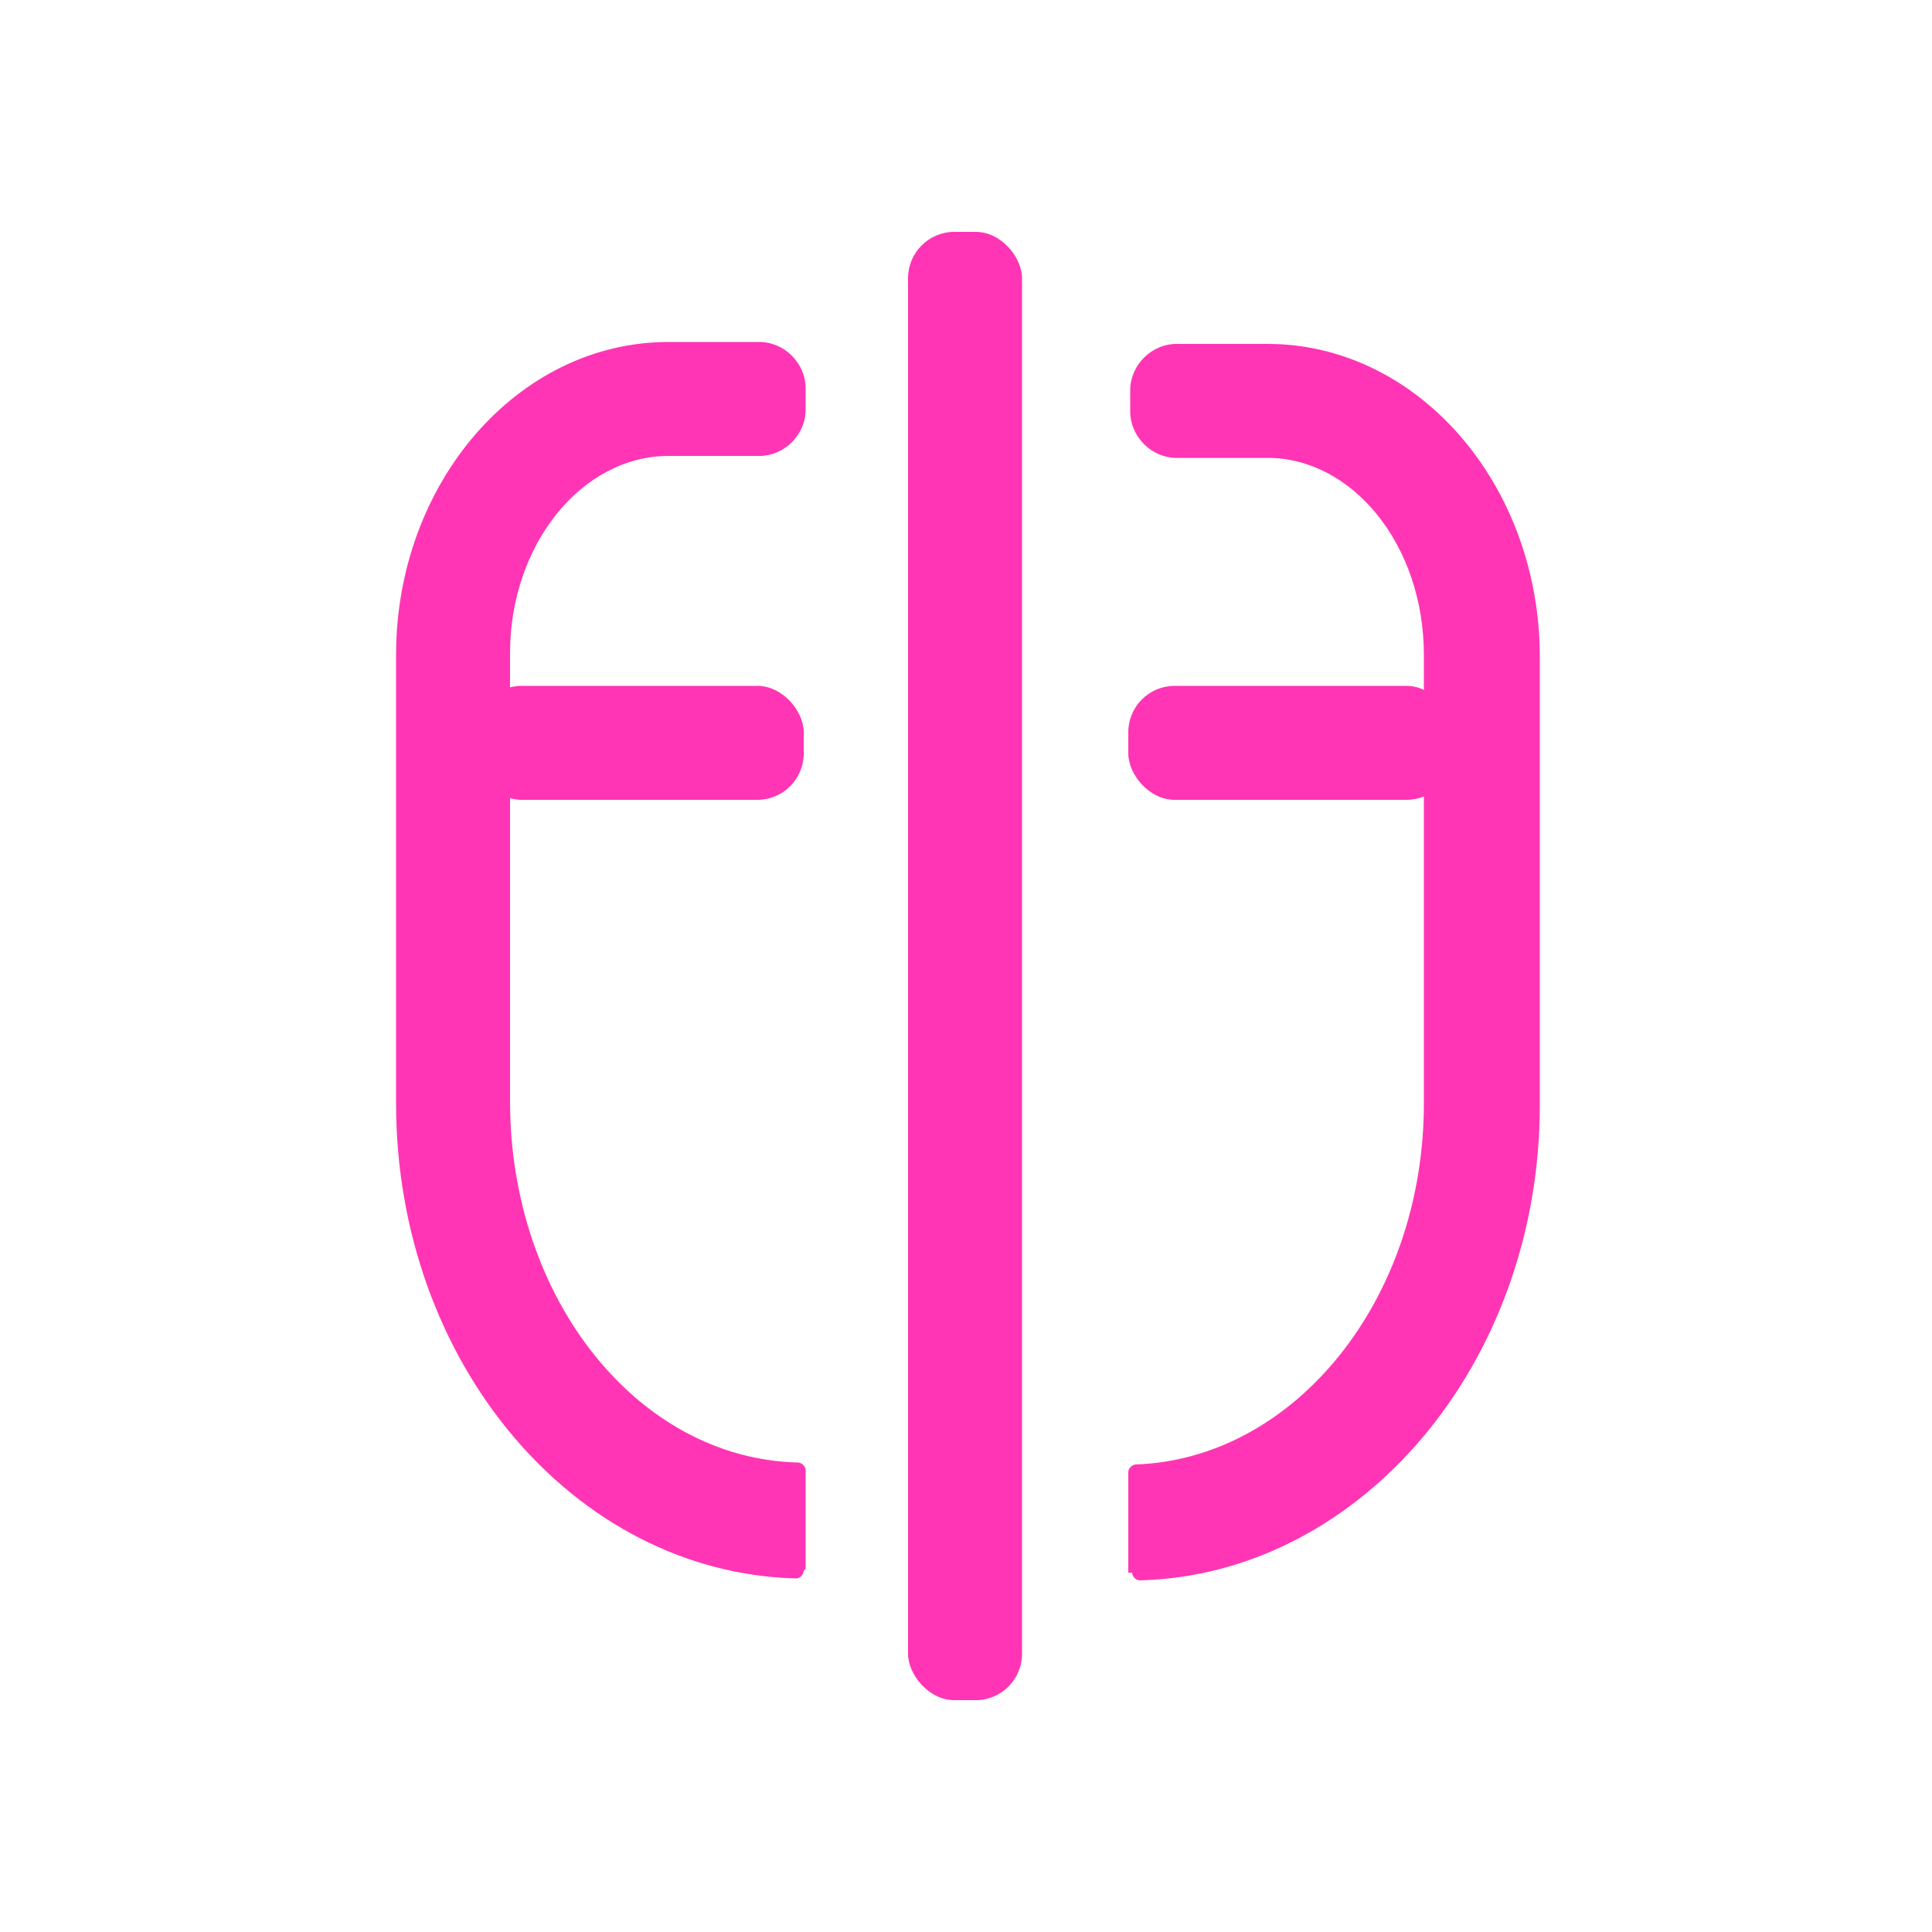
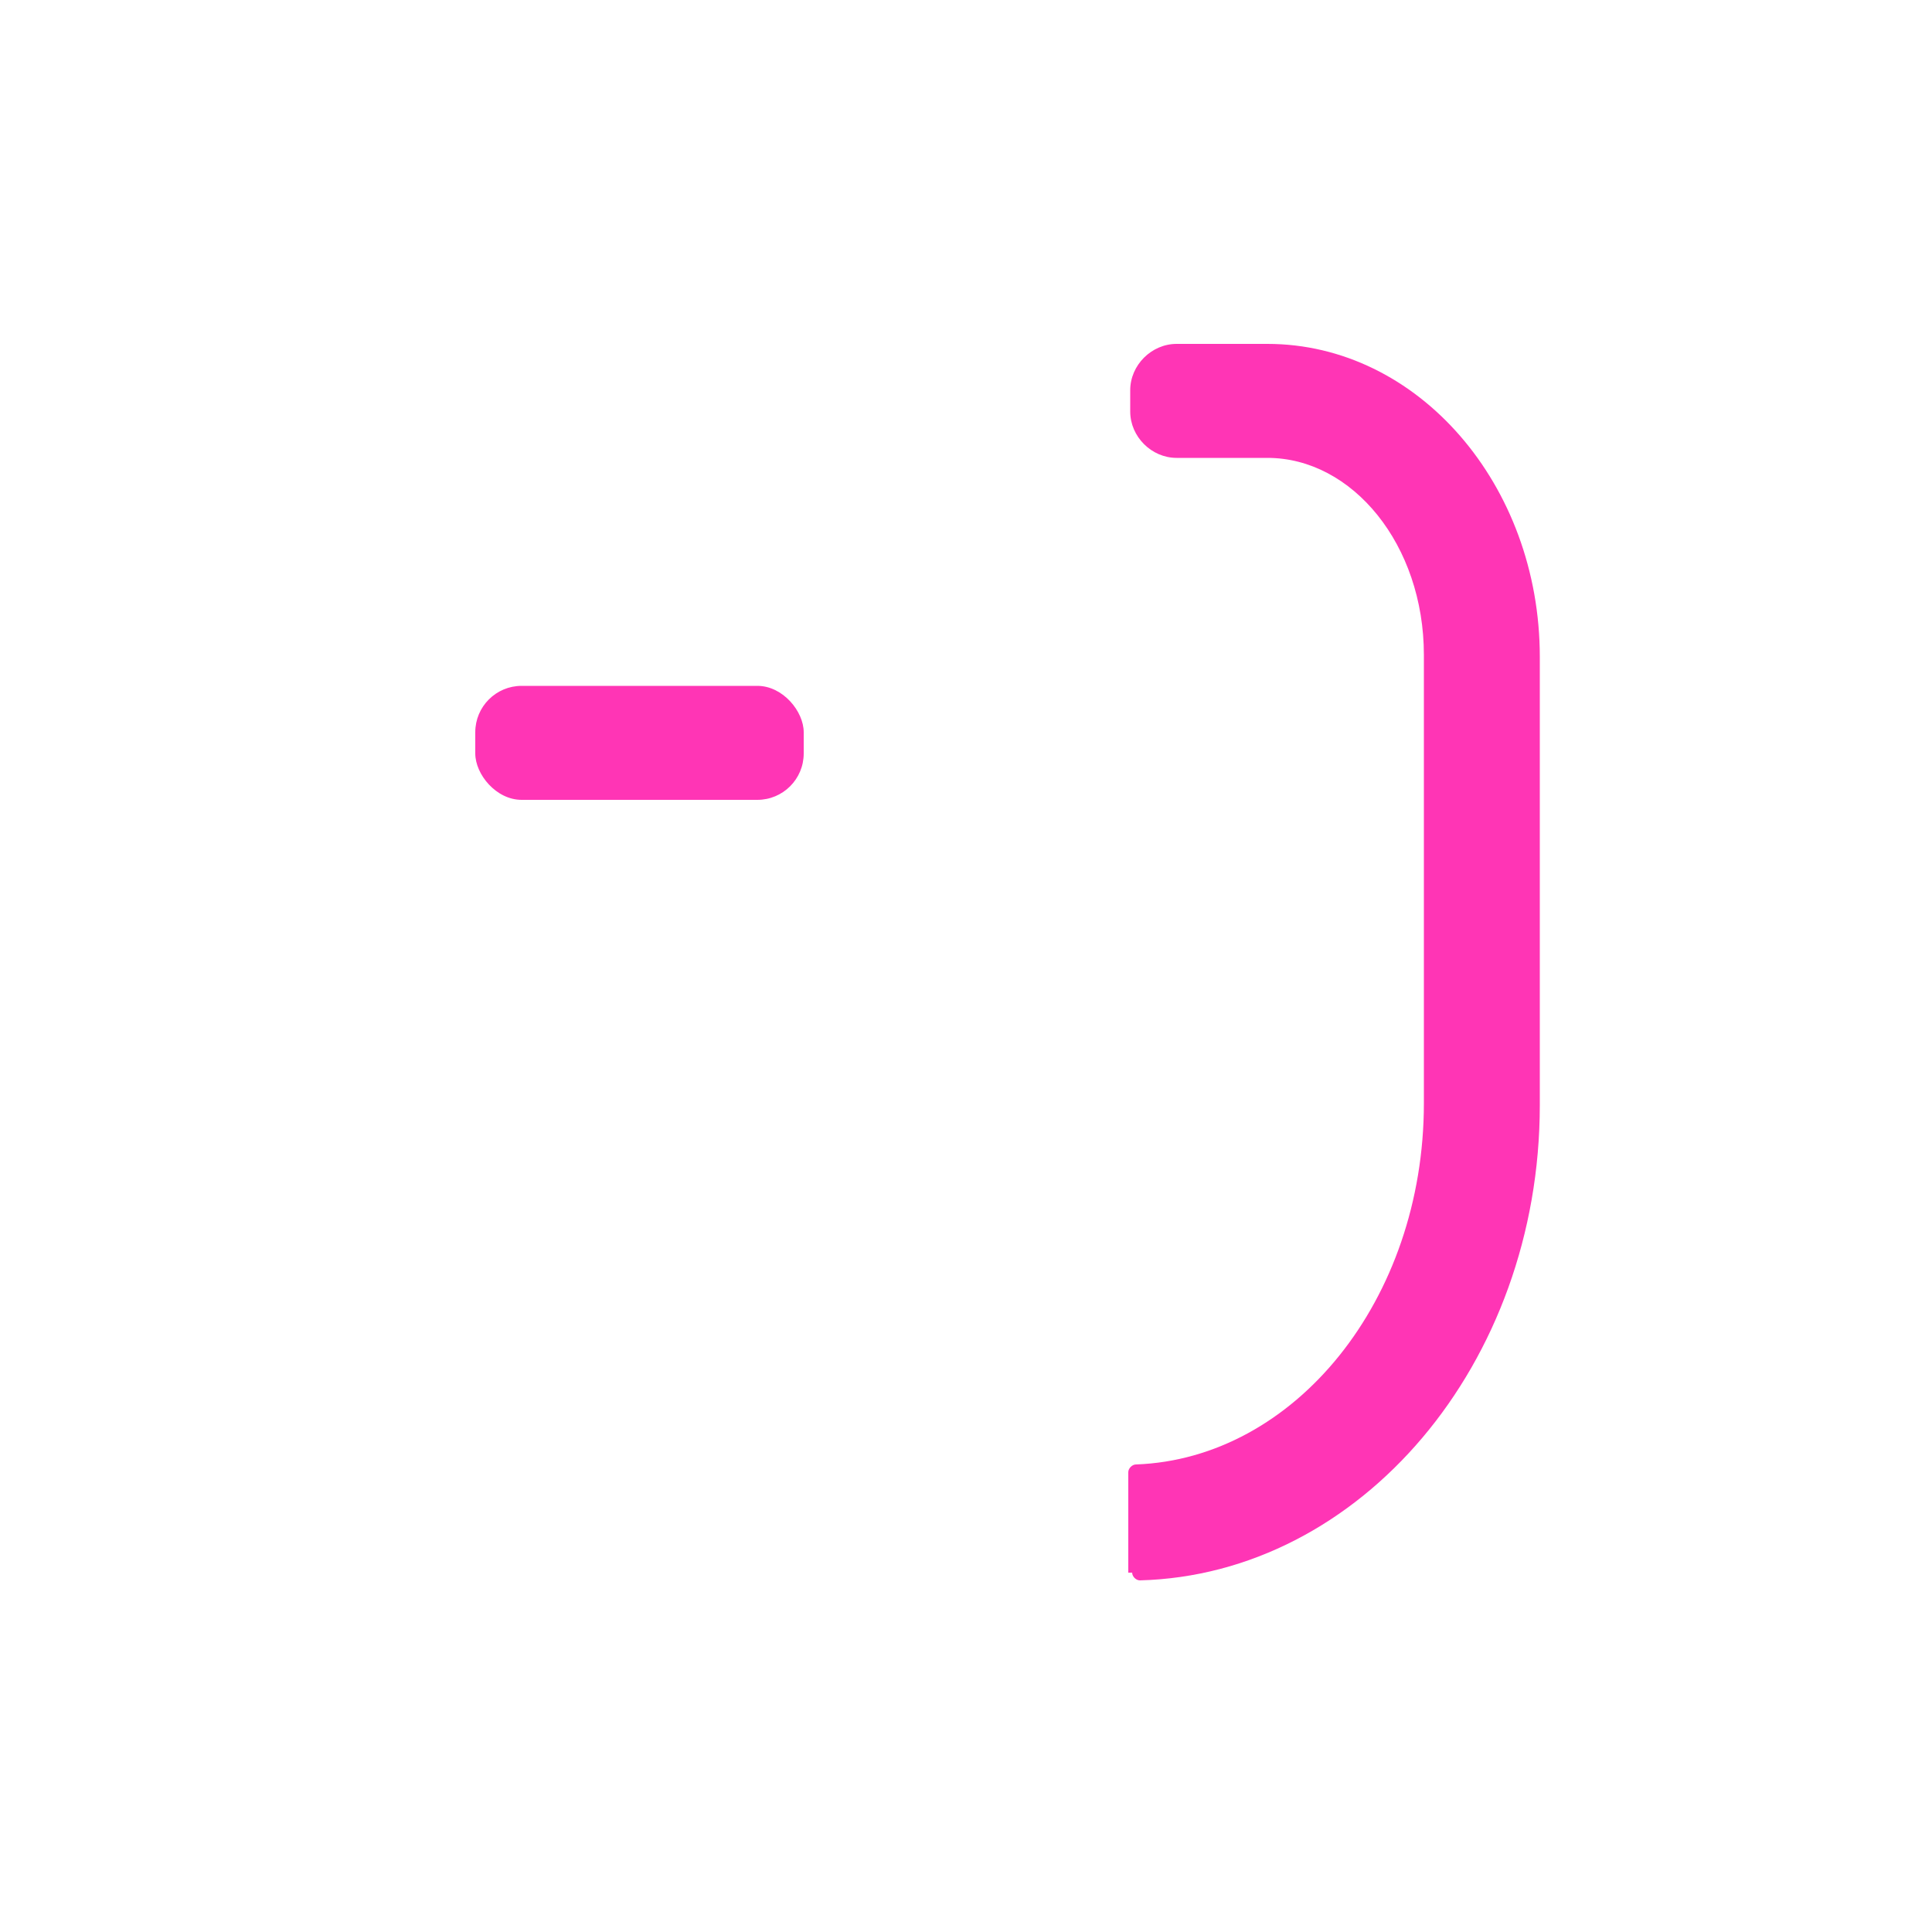
<svg xmlns="http://www.w3.org/2000/svg" viewBox="0 0 100 100" version="1.1">
  <defs>
    <style>
      .cls-1 {
        fill: #ff35b5;
      }
    </style>
  </defs>
  <g>
    <g data-name="레이어_1" id="_레이어_1">
      <g data-name="_레이어_1" id="_레이어_1-2">
        <g id="_레이어_1-2">
          <g data-name="_레이어_1-2" id="_레이어_1-2-2">
            <g id="_레이어_1-2-2">
              <g>
-                 <path d="M41.6,81.3c0,.2-.2.4-.4.4-11.5-.3-20.7-11.2-20.7-24.6v-23.2c0-8.9,6.3-16.2,14.1-16.2h4.7c1.3,0,2.4,1.1,2.4,2.4v1.1c0,1.3-1.1,2.4-2.4,2.4h-4.7c-4.5,0-8.2,4.6-8.2,10.2v23.2c0,10.2,6.6,18.5,14.9,18.7.2,0,.4.2.4.4v5.1h0Z" class="cls-1" />
                <path d="M58.4,81.3v-5.1c0-.2.2-.4.4-.4,8.2-.3,14.9-8.5,14.9-18.7v-23.2c0-5.7-3.7-10.2-8.1-10.2h-4.7c-1.3,0-2.4-1.1-2.4-2.4v-1.1c0-1.3,1.1-2.4,2.4-2.4h4.7c7.8,0,14.1,7.3,14.1,16.2v23.2c0,13.4-9.3,24.3-20.7,24.6-.2,0-.4-.2-.4-.4h-.2Z" class="cls-1" />
-                 <rect ry="2.4" rx="2.4" height="76" width="5.9" y="12" x="47" class="cls-1" />
                <rect ry="2.4" rx="2.4" height="5.9" width="17" y="35.5" x="24.6" class="cls-1" />
-                 <rect ry="2.4" rx="2.4" height="5.9" width="16.8" y="35.5" x="58.4" class="cls-1" />
              </g>
            </g>
          </g>
        </g>
      </g>
    </g>
  </g>
</svg>